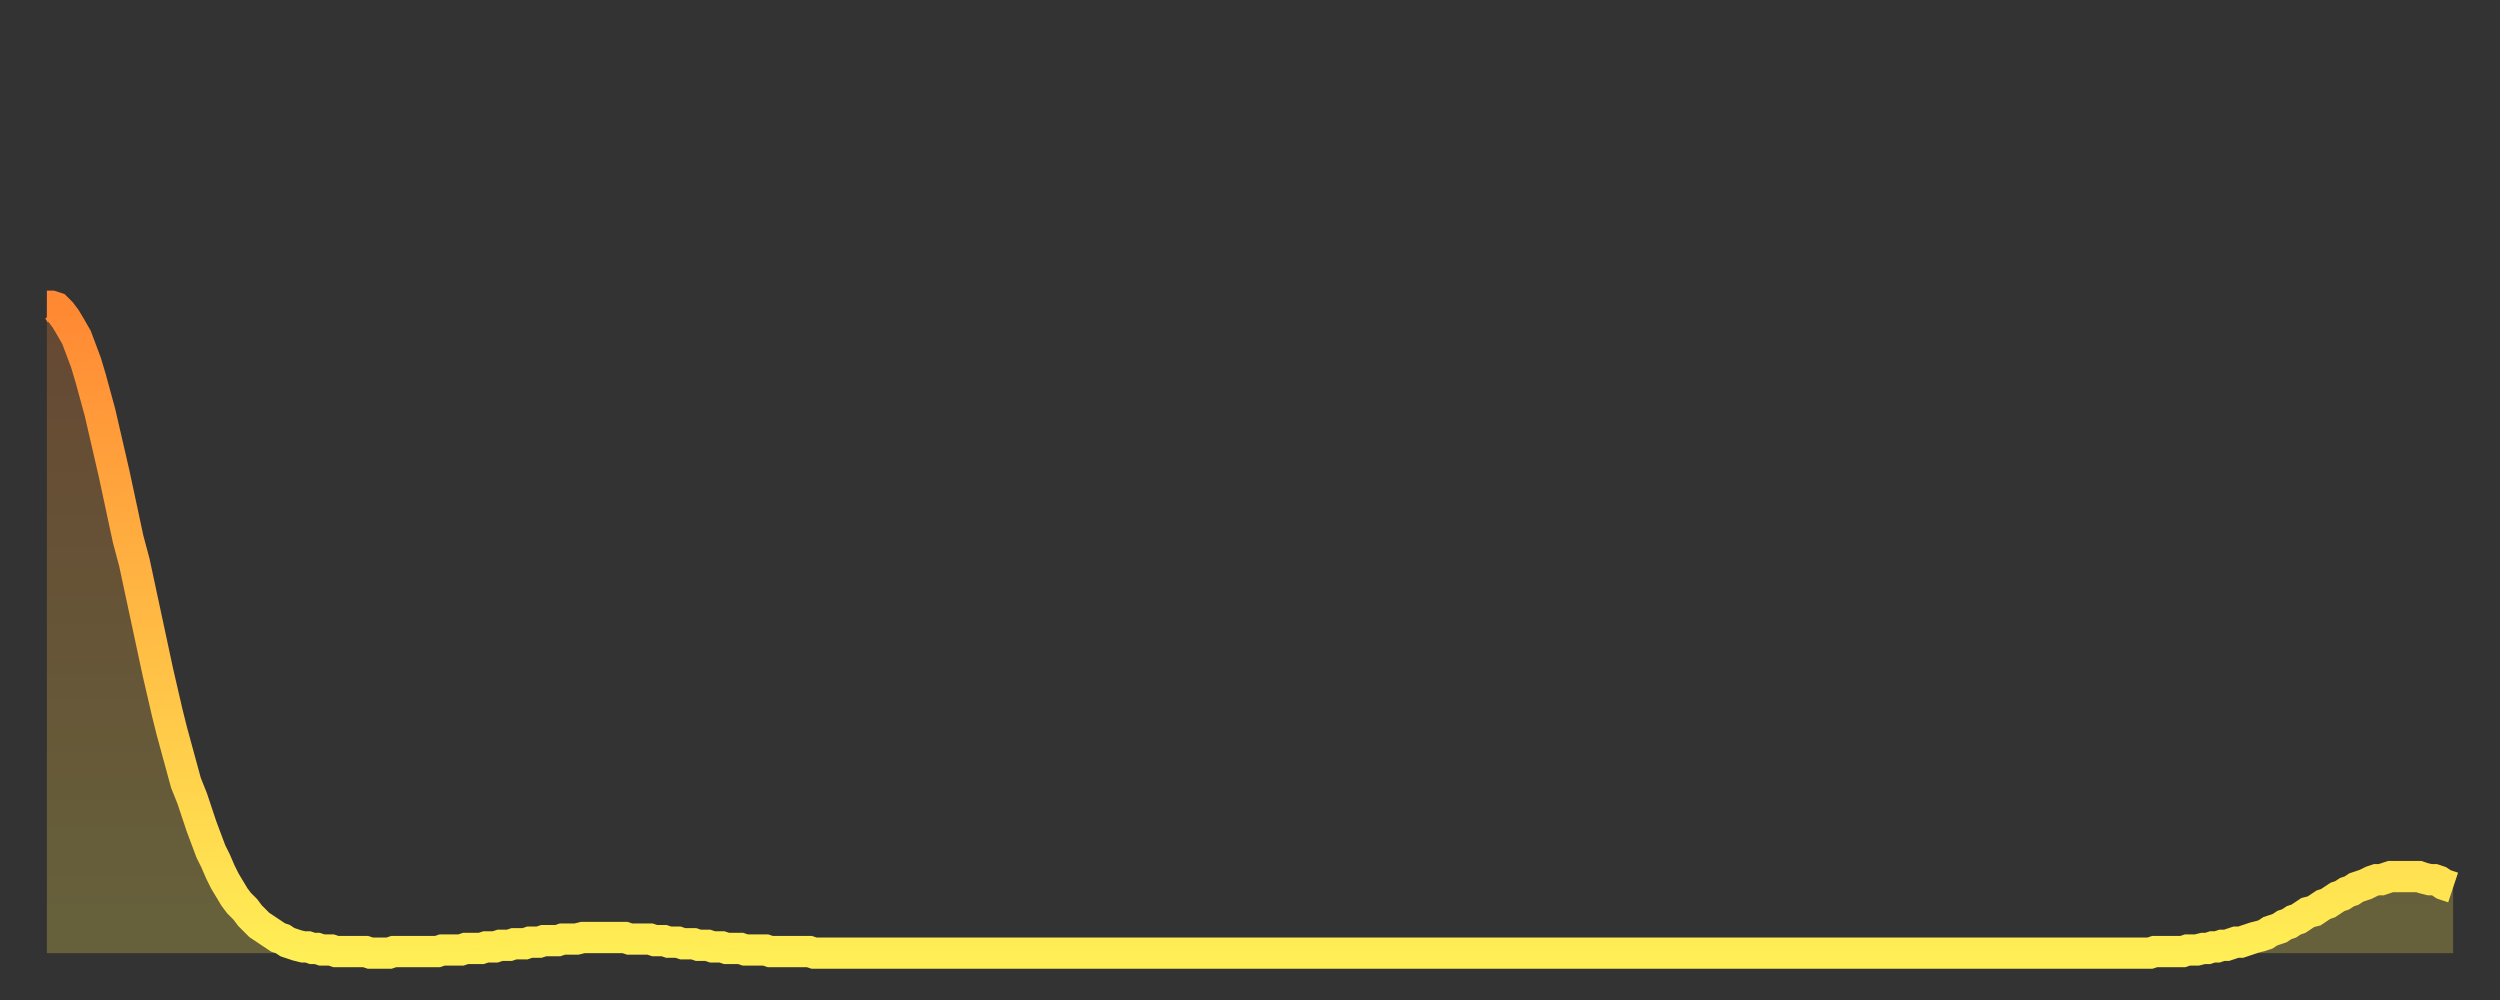
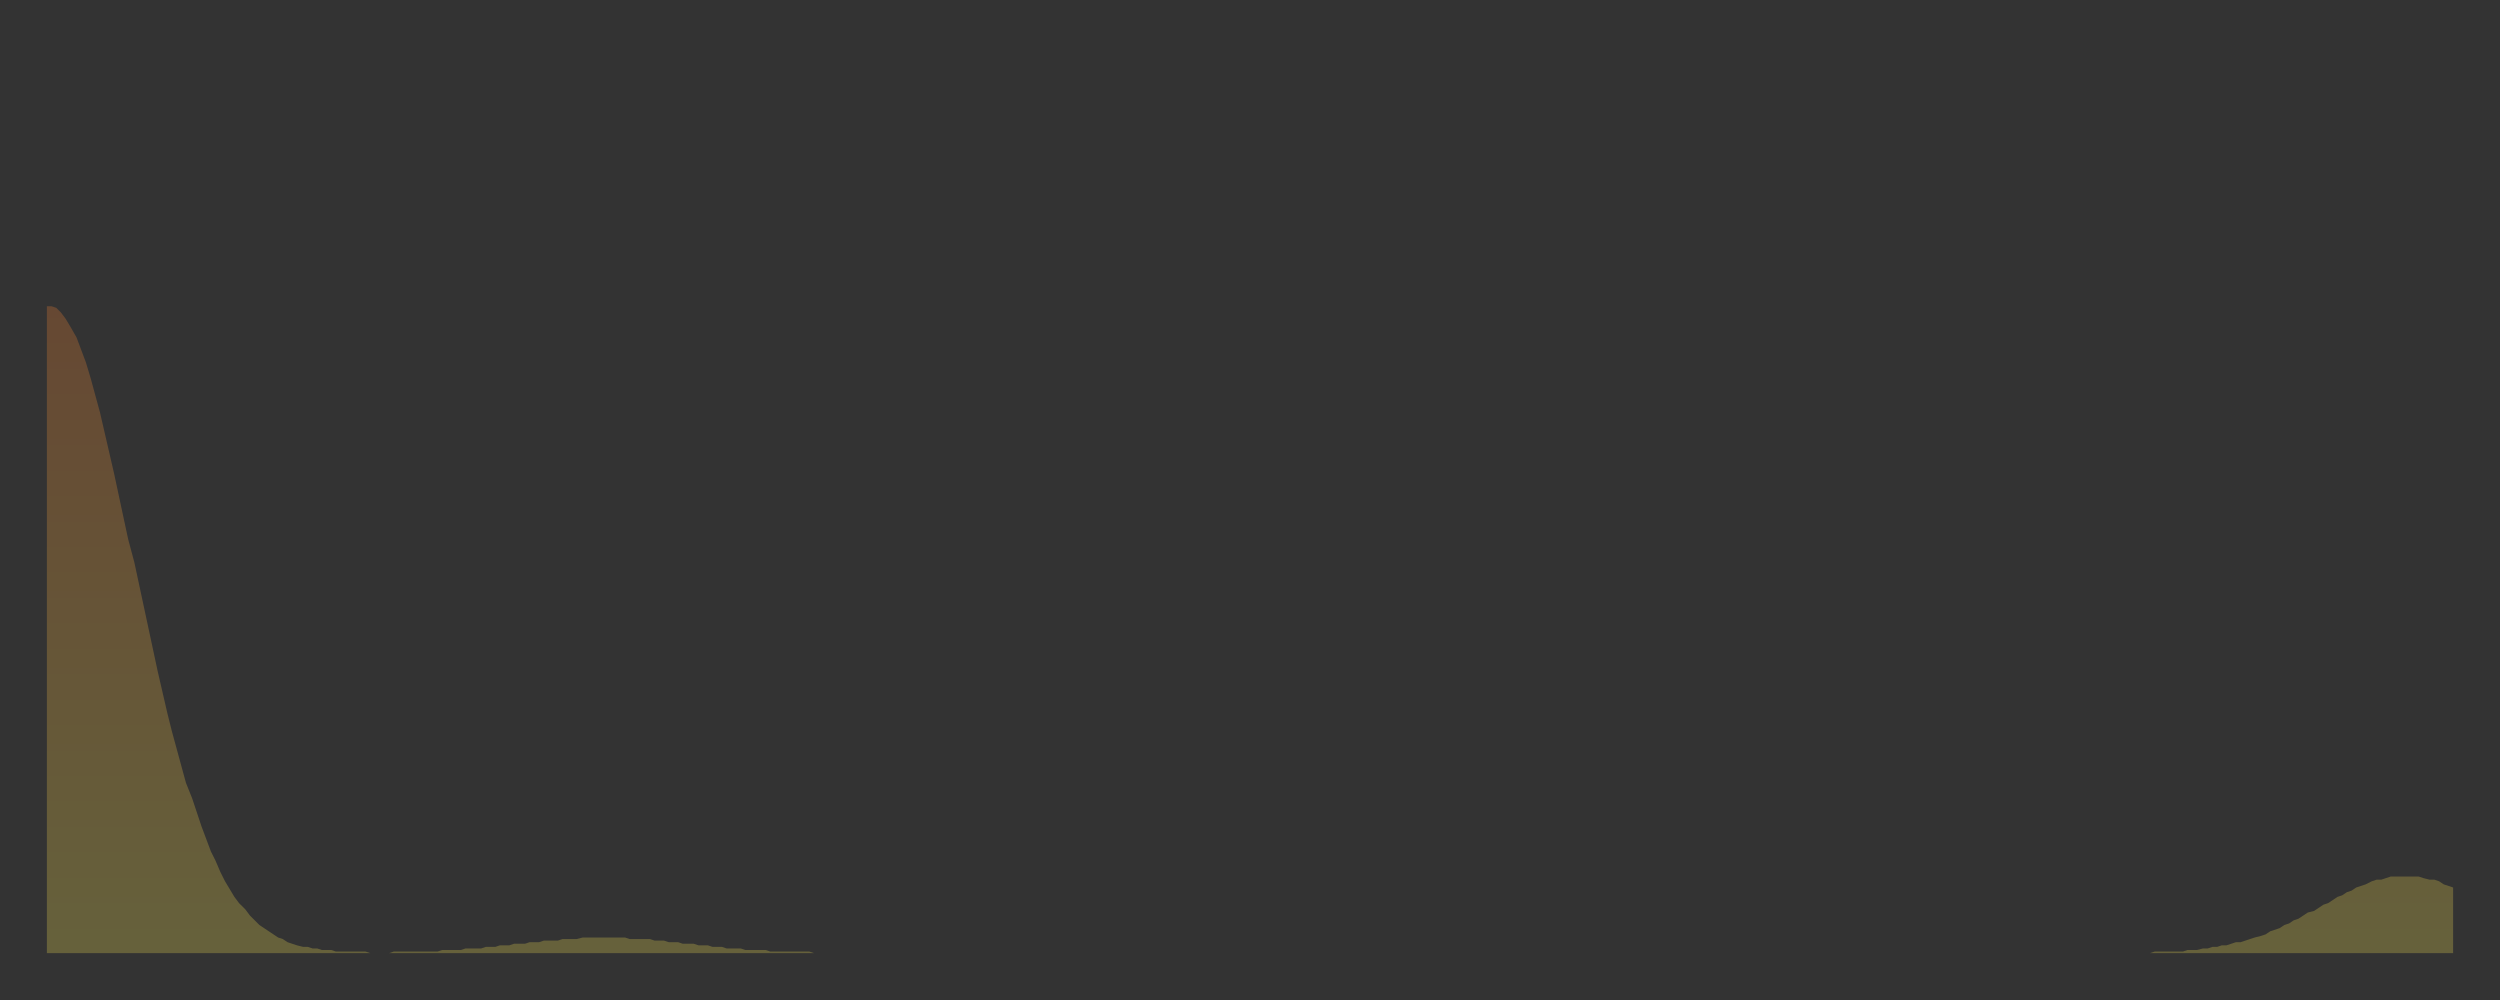
<svg xmlns="http://www.w3.org/2000/svg" baseProfile="full" height="64" version="1.1" width="160">
  <rect width="100%" height="100%" fill="#333333" stroke="none" />
  <defs>
    <linearGradient id="id1369362" x1="0" x2="0" y1="0" y2="1">
      <stop offset="0%" stop-color="#ff8833" />
      <stop offset="50%" stop-color="#ffbb44" />
      <stop offset="100%" stop-color="#ffee55" />
    </linearGradient>
  </defs>
  <g transform="translate(3,3)">
    <g>
-       <path d="M 0.0 16.6 0.3 16.6 0.6 16.7 0.9 17.0 1.2 17.4 1.5 17.9 1.9 18.6 2.2 19.4 2.5 20.2 2.8 21.2 3.1 22.3 3.4 23.4 3.7 24.7 4.0 26.0 4.3 27.3 4.6 28.7 4.9 30.1 5.2 31.5 5.6 33.0 5.9 34.4 6.2 35.8 6.5 37.2 6.8 38.6 7.1 40.0 7.4 41.3 7.7 42.6 8.0 43.8 8.3 44.9 8.6 46.0 8.9 47.1 9.3 48.1 9.6 49.0 9.9 49.9 10.2 50.7 10.5 51.5 10.8 52.1 11.1 52.8 11.4 53.4 11.7 53.9 12.0 54.4 12.3 54.8 12.7 55.2 13.0 55.6 13.3 55.9 13.6 56.2 13.9 56.4 14.2 56.6 14.5 56.8 14.8 57.0 15.1 57.1 15.4 57.3 15.7 57.4 16.0 57.5 16.4 57.6 16.7 57.6 17.0 57.7 17.3 57.7 17.6 57.8 17.9 57.8 18.2 57.8 18.5 57.9 18.8 57.9 19.1 57.9 19.4 57.9 19.8 57.9 20.1 57.9 20.4 57.9 20.7 58.0 21.0 58.0 21.3 58.0 21.6 58.0 21.9 58.0 22.2 57.9 22.5 57.9 22.8 57.9 23.1 57.9 23.5 57.9 23.8 57.9 24.1 57.9 24.4 57.9 24.7 57.9 25.0 57.9 25.3 57.8 25.6 57.8 25.9 57.8 26.2 57.8 26.5 57.8 26.8 57.7 27.2 57.7 27.5 57.7 27.8 57.7 28.1 57.6 28.4 57.6 28.7 57.6 29.0 57.5 29.3 57.5 29.6 57.5 29.9 57.4 30.2 57.4 30.6 57.4 30.9 57.3 31.2 57.3 31.5 57.3 31.8 57.2 32.1 57.2 32.4 57.2 32.7 57.2 33.0 57.1 33.3 57.1 33.6 57.1 33.9 57.1 34.3 57.0 34.6 57.0 34.9 57.0 35.2 57.0 35.5 57.0 35.8 57.0 36.1 57.0 36.4 57.0 36.7 57.0 37.0 57.0 37.3 57.1 37.7 57.1 38.0 57.1 38.3 57.1 38.6 57.1 38.9 57.2 39.2 57.2 39.5 57.2 39.8 57.3 40.1 57.3 40.4 57.3 40.7 57.4 41.0 57.4 41.4 57.4 41.7 57.5 42.0 57.5 42.3 57.5 42.6 57.6 42.9 57.6 43.2 57.6 43.5 57.7 43.8 57.7 44.1 57.7 44.4 57.7 44.7 57.8 45.1 57.8 45.4 57.8 45.7 57.8 46.0 57.8 46.3 57.9 46.6 57.9 46.9 57.9 47.2 57.9 47.5 57.9 47.8 57.9 48.1 57.9 48.5 57.9 48.8 57.9 49.1 58.0 49.4 58.0 49.7 58.0 50.0 58.0 50.3 58.0 50.6 58.0 50.9 58.0 51.2 58.0 51.5 58.0 51.8 58.0 52.2 58.0 52.5 58.0 52.8 58.0 53.1 58.0 53.4 58.0 53.7 58.0 54.0 58.0 54.3 58.0 54.6 58.0 54.9 58.0 55.2 58.0 55.6 58.0 55.9 58.0 56.2 58.0 56.5 58.0 56.8 58.0 57.1 58.0 57.4 58.0 57.7 58.0 58.0 58.0 58.3 58.0 58.6 58.0 58.9 58.0 59.3 58.0 59.6 58.0 59.9 58.0 60.2 58.0 60.5 58.0 60.8 58.0 61.1 58.0 61.4 58.0 61.7 58.0 62.0 58.0 62.3 58.0 62.6 58.0 63.0 58.0 63.3 58.0 63.6 58.0 63.9 58.0 64.2 58.0 64.5 58.0 64.8 58.0 65.1 58.0 65.4 58.0 65.7 58.0 66.0 58.0 66.4 58.0 66.7 58.0 67.0 58.0 67.3 58.0 67.6 58.0 67.9 58.0 68.2 58.0 68.5 58.0 68.8 58.0 69.1 58.0 69.4 58.0 69.7 58.0 70.1 58.0 70.4 58.0 70.7 58.0 71.0 58.0 71.3 58.0 71.6 58.0 71.9 58.0 72.2 58.0 72.5 58.0 72.8 58.0 73.1 58.0 73.5 58.0 73.8 58.0 74.1 58.0 74.4 58.0 74.7 58.0 75.0 58.0 75.3 58.0 75.6 58.0 75.9 58.0 76.2 58.0 76.5 58.0 76.8 58.0 77.2 58.0 77.5 58.0 77.8 58.0 78.1 58.0 78.4 58.0 78.7 58.0 79.0 58.0 79.3 58.0 79.6 58.0 79.9 58.0 80.2 58.0 80.5 58.0 80.9 58.0 81.2 58.0 81.5 58.0 81.8 58.0 82.1 58.0 82.4 58.0 82.7 58.0 83.0 58.0 83.3 58.0 83.6 58.0 83.9 58.0 84.3 58.0 84.6 58.0 84.9 58.0 85.2 58.0 85.5 58.0 85.8 58.0 86.1 58.0 86.4 58.0 86.7 58.0 87.0 58.0 87.3 58.0 87.6 58.0 88.0 58.0 88.3 58.0 88.6 58.0 88.9 58.0 89.2 58.0 89.5 58.0 89.8 58.0 90.1 58.0 90.4 58.0 90.7 58.0 91.0 58.0 91.4 58.0 91.7 58.0 92.0 58.0 92.3 58.0 92.6 58.0 92.9 58.0 93.2 58.0 93.5 58.0 93.8 58.0 94.1 58.0 94.4 58.0 94.7 58.0 95.1 58.0 95.4 58.0 95.7 58.0 96.0 58.0 96.3 58.0 96.6 58.0 96.9 58.0 97.2 58.0 97.5 58.0 97.8 58.0 98.1 58.0 98.4 58.0 98.8 58.0 99.1 58.0 99.4 58.0 99.7 58.0 100.0 58.0 100.3 58.0 100.6 58.0 100.9 58.0 101.2 58.0 101.5 58.0 101.8 58.0 102.2 58.0 102.5 58.0 102.8 58.0 103.1 58.0 103.4 58.0 103.7 58.0 104.0 58.0 104.3 58.0 104.6 58.0 104.9 58.0 105.2 58.0 105.5 58.0 105.9 58.0 106.2 58.0 106.5 58.0 106.8 58.0 107.1 58.0 107.4 58.0 107.7 58.0 108.0 58.0 108.3 58.0 108.6 58.0 108.9 58.0 109.3 58.0 109.6 58.0 109.9 58.0 110.2 58.0 110.5 58.0 110.8 58.0 111.1 58.0 111.4 58.0 111.7 58.0 112.0 58.0 112.3 58.0 112.6 58.0 113.0 58.0 113.3 58.0 113.6 58.0 113.9 58.0 114.2 58.0 114.5 58.0 114.8 58.0 115.1 58.0 115.4 58.0 115.7 58.0 116.0 58.0 116.3 58.0 116.7 58.0 117.0 58.0 117.3 58.0 117.6 58.0 117.9 58.0 118.2 58.0 118.5 58.0 118.8 58.0 119.1 58.0 119.4 58.0 119.7 58.0 120.1 58.0 120.4 58.0 120.7 58.0 121.0 58.0 121.3 58.0 121.6 58.0 121.9 58.0 122.2 58.0 122.5 58.0 122.8 58.0 123.1 58.0 123.4 58.0 123.8 58.0 124.1 58.0 124.4 58.0 124.7 58.0 125.0 58.0 125.3 58.0 125.6 58.0 125.9 58.0 126.2 58.0 126.5 58.0 126.8 58.0 127.2 58.0 127.5 58.0 127.8 58.0 128.1 58.0 128.4 58.0 128.7 58.0 129.0 58.0 129.3 58.0 129.6 58.0 129.9 58.0 130.2 58.0 130.5 58.0 130.9 58.0 131.2 58.0 131.5 58.0 131.8 58.0 132.1 58.0 132.4 58.0 132.7 58.0 133.0 58.0 133.3 58.0 133.6 58.0 133.9 58.0 134.2 58.0 134.6 58.0 134.9 57.9 135.2 57.9 135.5 57.9 135.8 57.9 136.1 57.9 136.4 57.9 136.7 57.9 137.0 57.8 137.3 57.8 137.6 57.8 138.0 57.7 138.3 57.7 138.6 57.6 138.9 57.6 139.2 57.5 139.5 57.5 139.8 57.4 140.1 57.3 140.4 57.3 140.7 57.2 141.0 57.1 141.3 57.0 141.7 56.9 142.0 56.8 142.3 56.6 142.6 56.5 142.9 56.4 143.2 56.2 143.5 56.1 143.8 55.9 144.1 55.8 144.4 55.6 144.7 55.4 145.1 55.3 145.4 55.1 145.7 54.9 146.0 54.8 146.3 54.6 146.6 54.4 146.9 54.3 147.2 54.1 147.5 54.0 147.8 53.8 148.1 53.7 148.4 53.6 148.8 53.4 149.1 53.3 149.4 53.3 149.7 53.2 150.0 53.1 150.3 53.1 150.6 53.1 150.9 53.1 151.2 53.1 151.5 53.1 151.8 53.1 152.1 53.2 152.5 53.3 152.8 53.3 153.1 53.4 153.4 53.6 153.7 53.7 154.0 53.8" fill="none" id="graph-curve" opacity="1" stroke="url(#id1369362)" stroke-width="2" />
      <path d="M 0 58 L 0.0 16.6 0.3 16.6 0.6 16.7 0.9 17.0 1.2 17.4 1.5 17.9 1.9 18.6 2.2 19.4 2.5 20.2 2.8 21.2 3.1 22.3 3.4 23.4 3.7 24.7 4.0 26.0 4.3 27.3 4.6 28.7 4.9 30.1 5.2 31.5 5.6 33.0 5.9 34.4 6.2 35.8 6.5 37.2 6.8 38.6 7.1 40.0 7.4 41.3 7.7 42.6 8.0 43.8 8.3 44.9 8.6 46.0 8.9 47.1 9.3 48.1 9.6 49.0 9.9 49.9 10.2 50.7 10.5 51.5 10.8 52.1 11.1 52.8 11.4 53.4 11.7 53.9 12.0 54.4 12.3 54.8 12.7 55.2 13.0 55.6 13.3 55.9 13.6 56.2 13.9 56.4 14.2 56.6 14.5 56.8 14.8 57.0 15.1 57.1 15.4 57.3 15.7 57.4 16.0 57.5 16.4 57.6 16.7 57.6 17.0 57.7 17.3 57.7 17.6 57.8 17.9 57.8 18.2 57.8 18.5 57.9 18.8 57.9 19.1 57.9 19.4 57.9 19.8 57.9 20.1 57.9 20.4 57.9 20.7 58.0 21.0 58.0 21.3 58.0 21.6 58.0 21.9 58.0 22.2 57.9 22.5 57.9 22.8 57.9 23.1 57.9 23.5 57.9 23.8 57.9 24.1 57.9 24.4 57.9 24.7 57.9 25.0 57.9 25.3 57.8 25.6 57.8 25.9 57.8 26.2 57.8 26.5 57.8 26.8 57.7 27.2 57.7 27.5 57.7 27.8 57.7 28.1 57.6 28.4 57.6 28.7 57.6 29.0 57.5 29.3 57.5 29.6 57.5 29.9 57.4 30.2 57.4 30.6 57.4 30.9 57.3 31.2 57.3 31.5 57.3 31.8 57.2 32.1 57.2 32.4 57.2 32.7 57.2 33.0 57.1 33.3 57.1 33.6 57.1 33.9 57.1 34.3 57.0 34.6 57.0 34.9 57.0 35.2 57.0 35.5 57.0 35.8 57.0 36.1 57.0 36.4 57.0 36.7 57.0 37.0 57.0 37.3 57.1 37.7 57.1 38.0 57.1 38.3 57.1 38.6 57.1 38.9 57.2 39.2 57.2 39.5 57.2 39.8 57.3 40.1 57.3 40.4 57.3 40.7 57.4 41.0 57.4 41.4 57.4 41.7 57.5 42.0 57.5 42.3 57.5 42.6 57.6 42.9 57.6 43.2 57.6 43.5 57.7 43.8 57.7 44.1 57.7 44.4 57.7 44.7 57.8 45.1 57.8 45.4 57.8 45.7 57.8 46.0 57.8 46.3 57.9 46.6 57.9 46.9 57.9 47.2 57.9 47.5 57.9 47.8 57.9 48.1 57.9 48.5 57.9 48.8 57.9 49.1 58.0 49.4 58.0 49.7 58.0 50.0 58.0 50.3 58.0 50.6 58.0 50.9 58.0 51.2 58.0 51.5 58.0 51.8 58.0 52.2 58.0 52.5 58.0 52.8 58.0 53.1 58.0 53.4 58.0 53.7 58.0 54.0 58.0 54.3 58.0 54.6 58.0 54.9 58.0 55.2 58.0 55.6 58.0 55.9 58.0 56.2 58.0 56.5 58.0 56.8 58.0 57.1 58.0 57.4 58.0 57.7 58.0 58.0 58.0 58.3 58.0 58.6 58.0 58.9 58.0 59.3 58.0 59.6 58.0 59.9 58.0 60.2 58.0 60.5 58.0 60.8 58.0 61.1 58.0 61.4 58.0 61.7 58.0 62.0 58.0 62.3 58.0 62.6 58.0 63.0 58.0 63.3 58.0 63.6 58.0 63.9 58.0 64.2 58.0 64.5 58.0 64.8 58.0 65.1 58.0 65.4 58.0 65.7 58.0 66.0 58.0 66.4 58.0 66.7 58.0 67.0 58.0 67.3 58.0 67.6 58.0 67.9 58.0 68.2 58.0 68.5 58.0 68.8 58.0 69.1 58.0 69.4 58.0 69.7 58.0 70.1 58.0 70.4 58.0 70.7 58.0 71.0 58.0 71.3 58.0 71.6 58.0 71.9 58.0 72.2 58.0 72.5 58.0 72.8 58.0 73.1 58.0 73.5 58.0 73.8 58.0 74.1 58.0 74.4 58.0 74.7 58.0 75.0 58.0 75.3 58.0 75.6 58.0 75.9 58.0 76.2 58.0 76.5 58.0 76.8 58.0 77.2 58.0 77.5 58.0 77.8 58.0 78.1 58.0 78.4 58.0 78.7 58.0 79.0 58.0 79.3 58.0 79.6 58.0 79.9 58.0 80.2 58.0 80.5 58.0 80.9 58.0 81.2 58.0 81.5 58.0 81.8 58.0 82.1 58.0 82.4 58.0 82.7 58.0 83.0 58.0 83.3 58.0 83.6 58.0 83.9 58.0 84.3 58.0 84.6 58.0 84.9 58.0 85.2 58.0 85.5 58.0 85.8 58.0 86.1 58.0 86.4 58.0 86.7 58.0 87.0 58.0 87.3 58.0 87.6 58.0 88.0 58.0 88.3 58.0 88.6 58.0 88.9 58.0 89.2 58.0 89.5 58.0 89.8 58.0 90.1 58.0 90.4 58.0 90.7 58.0 91.0 58.0 91.4 58.0 91.7 58.0 92.0 58.0 92.3 58.0 92.6 58.0 92.9 58.0 93.2 58.0 93.5 58.0 93.8 58.0 94.1 58.0 94.4 58.0 94.7 58.0 95.1 58.0 95.4 58.0 95.7 58.0 96.0 58.0 96.3 58.0 96.6 58.0 96.9 58.0 97.2 58.0 97.5 58.0 97.8 58.0 98.1 58.0 98.4 58.0 98.8 58.0 99.1 58.0 99.4 58.0 99.7 58.0 100.0 58.0 100.3 58.0 100.6 58.0 100.9 58.0 101.2 58.0 101.5 58.0 101.8 58.0 102.2 58.0 102.5 58.0 102.8 58.0 103.1 58.0 103.4 58.0 103.7 58.0 104.0 58.0 104.3 58.0 104.6 58.0 104.9 58.0 105.2 58.0 105.5 58.0 105.9 58.0 106.2 58.0 106.5 58.0 106.8 58.0 107.1 58.0 107.4 58.0 107.7 58.0 108.0 58.0 108.3 58.0 108.6 58.0 108.9 58.0 109.3 58.0 109.6 58.0 109.9 58.0 110.2 58.0 110.5 58.0 110.8 58.0 111.1 58.0 111.4 58.0 111.7 58.0 112.0 58.0 112.3 58.0 112.6 58.0 113.0 58.0 113.3 58.0 113.6 58.0 113.9 58.0 114.2 58.0 114.5 58.0 114.8 58.0 115.1 58.0 115.4 58.0 115.7 58.0 116.0 58.0 116.3 58.0 116.7 58.0 117.0 58.0 117.3 58.0 117.6 58.0 117.9 58.0 118.2 58.0 118.5 58.0 118.8 58.0 119.1 58.0 119.4 58.0 119.7 58.0 120.1 58.0 120.4 58.0 120.7 58.0 121.0 58.0 121.3 58.0 121.6 58.0 121.9 58.0 122.2 58.0 122.5 58.0 122.8 58.0 123.1 58.0 123.4 58.0 123.8 58.0 124.1 58.0 124.4 58.0 124.7 58.0 125.0 58.0 125.3 58.0 125.6 58.0 125.9 58.0 126.2 58.0 126.5 58.0 126.8 58.0 127.2 58.0 127.5 58.0 127.8 58.0 128.1 58.0 128.4 58.0 128.7 58.0 129.0 58.0 129.3 58.0 129.6 58.0 129.9 58.0 130.2 58.0 130.5 58.0 130.9 58.0 131.2 58.0 131.5 58.0 131.8 58.0 132.1 58.0 132.4 58.0 132.7 58.0 133.0 58.0 133.3 58.0 133.6 58.0 133.9 58.0 134.2 58.0 134.6 58.0 134.9 57.9 135.2 57.9 135.5 57.9 135.8 57.9 136.1 57.9 136.4 57.9 136.7 57.9 137.0 57.8 137.3 57.8 137.6 57.8 138.0 57.7 138.3 57.7 138.6 57.6 138.9 57.6 139.2 57.5 139.5 57.5 139.8 57.4 140.1 57.3 140.4 57.3 140.7 57.2 141.0 57.1 141.3 57.0 141.7 56.9 142.0 56.8 142.3 56.6 142.6 56.5 142.9 56.4 143.2 56.2 143.5 56.1 143.8 55.9 144.1 55.8 144.4 55.6 144.7 55.4 145.1 55.3 145.4 55.1 145.7 54.9 146.0 54.8 146.3 54.6 146.6 54.4 146.9 54.3 147.2 54.1 147.5 54.0 147.8 53.8 148.1 53.7 148.4 53.6 148.8 53.4 149.1 53.3 149.4 53.3 149.7 53.2 150.0 53.1 150.3 53.1 150.6 53.1 150.9 53.1 151.2 53.1 151.5 53.1 151.8 53.1 152.1 53.2 152.5 53.3 152.8 53.3 153.1 53.4 153.4 53.6 153.7 53.7 154.0 53.8 154 58" fill="url(#id1369362)" fill-opacity=".25" id="graph-shadow" />
    </g>
  </g>
</svg>